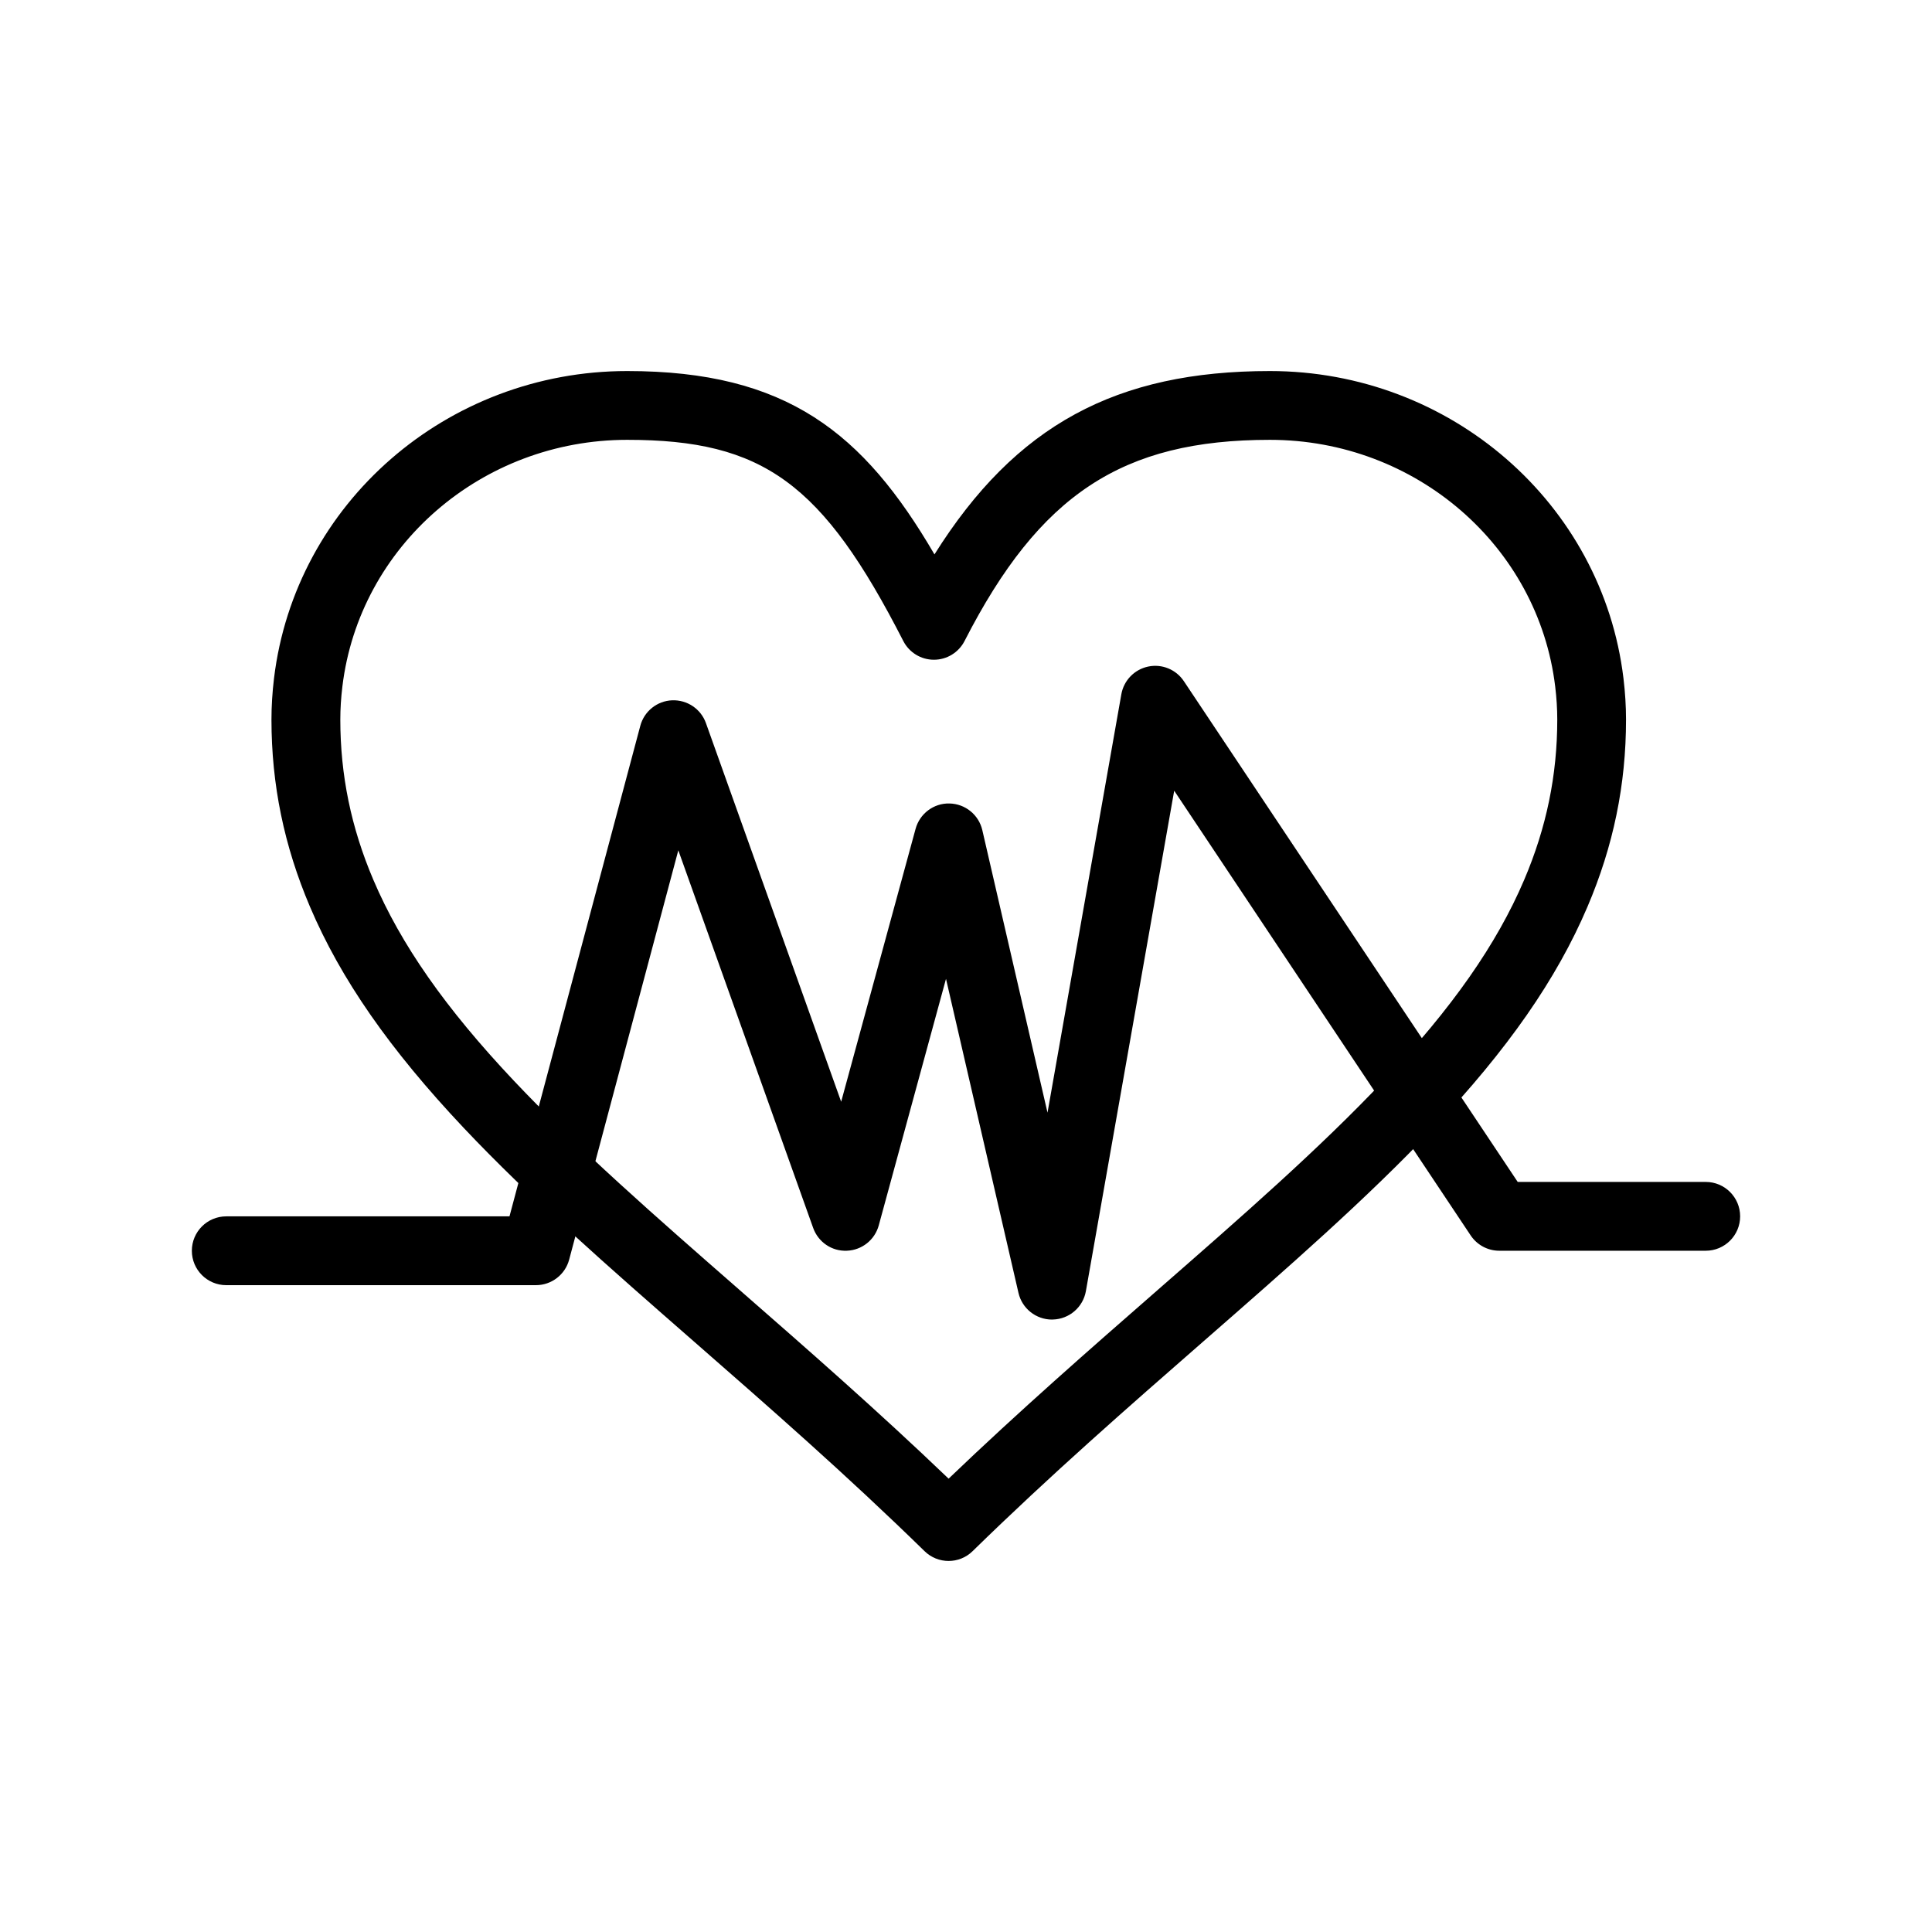
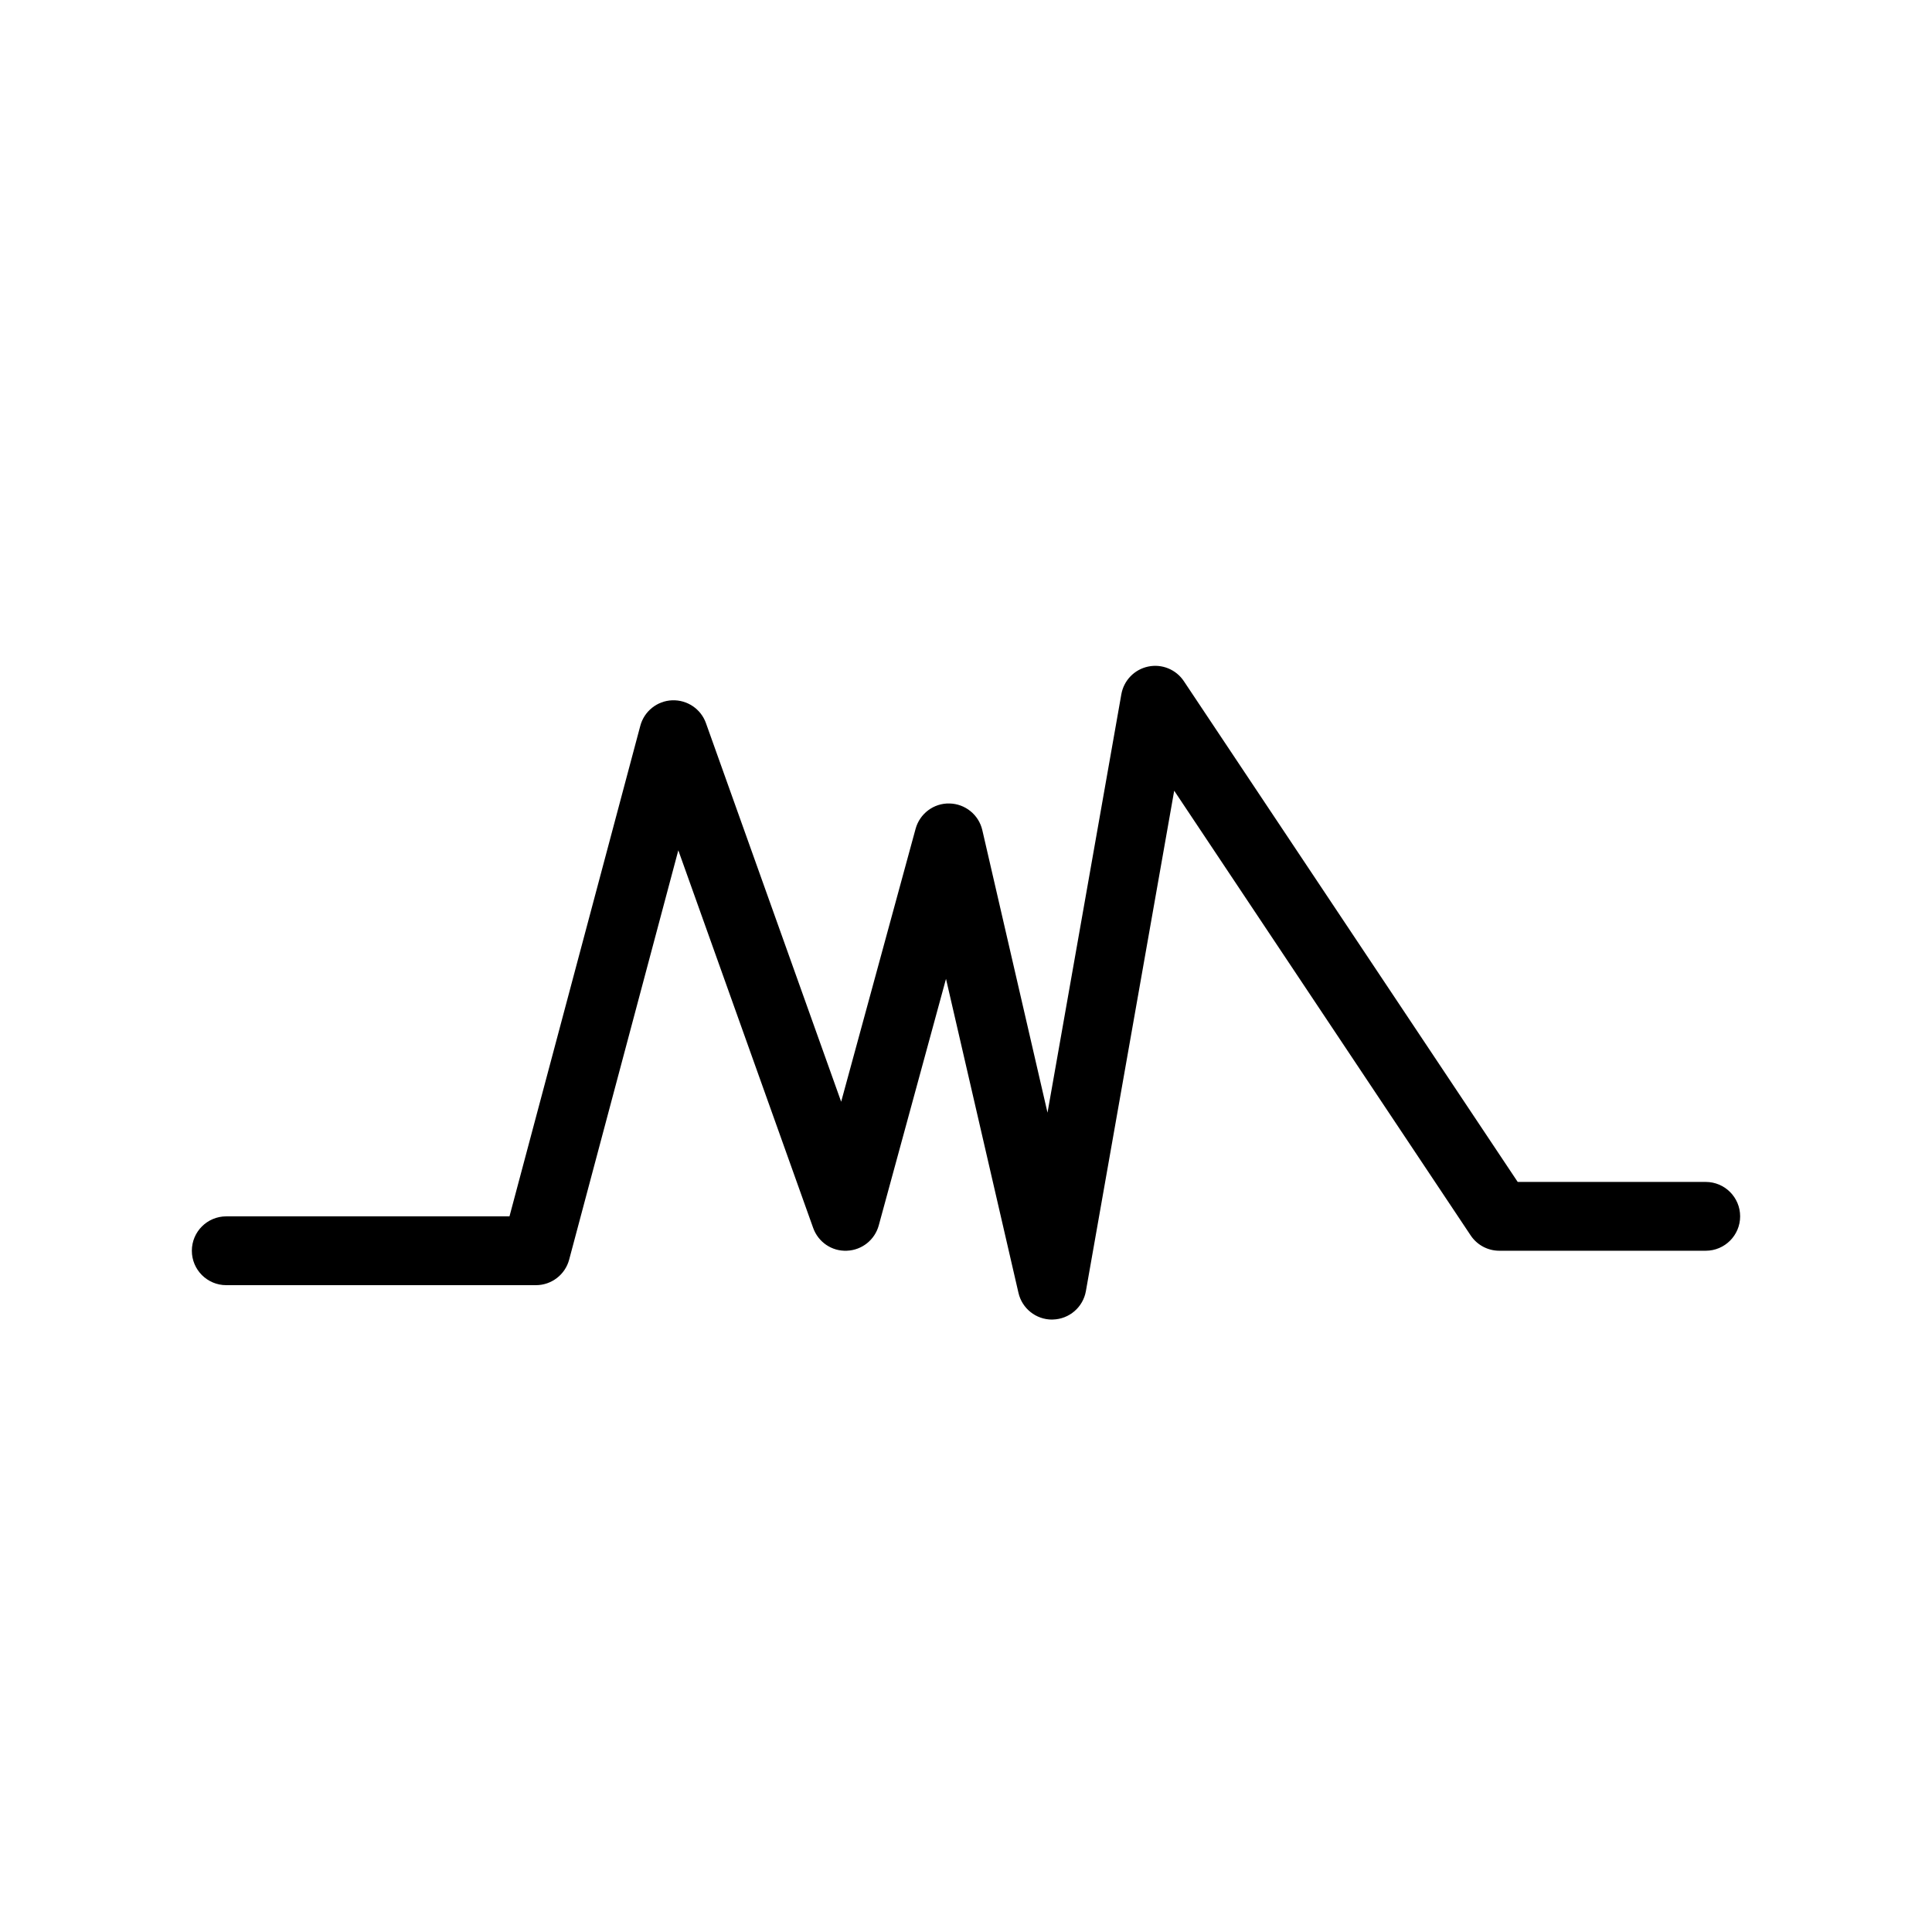
<svg xmlns="http://www.w3.org/2000/svg" fill="#000000" width="800px" height="800px" version="1.1" viewBox="144 144 512 512">
  <g>
-     <path d="m395.39 557.67c-2.301 0-4.602-0.863-6.375-2.598-20.711-20.246-41.219-38.168-61.051-55.504l-0.238-0.207c-22.242-19.445-43.254-37.812-60.867-56.488-19.621-20.809-32.555-39.418-40.707-58.566-6.867-16.137-10.211-32.371-10.211-49.625 0-3.519 0.227-7.191 0.676-10.918 5.598-46.426 45.836-81.434 93.602-81.434 42.234 0 62.602 16.344 81.426 48.594 21.516-34.297 48.23-48.594 88.895-48.594 47.82 0 88.102 35.012 93.699 81.438 0.449 3.727 0.676 7.398 0.676 10.918 0 17.254-3.34 33.488-10.223 49.629-8.156 19.145-21.102 37.754-40.738 58.562-17.609 18.656-38.641 37.031-60.906 56.488l-0.203 0.176c-19.848 17.344-40.375 35.277-61.098 55.535-1.754 1.73-4.055 2.594-6.356 2.594zm-85.16-297.11c-38.547 0-71.004 28.109-75.496 65.383-0.367 3.047-0.547 5.902-0.547 8.734 0 14.75 2.863 28.648 8.754 42.484 7.277 17.102 19.098 34.008 37.191 53.195 17.012 18.035 37.699 36.125 59.602 55.27l0.234 0.207c17.996 15.73 36.543 31.945 55.422 50.027 18.891-18.094 37.457-34.32 55.473-50.059l0.199-0.176c21.926-19.16 42.637-37.254 59.641-55.273 18.113-19.191 29.941-36.094 37.227-53.195 5.894-13.836 8.762-27.73 8.762-42.48 0-2.832-0.18-5.688-0.547-8.734-4.492-37.273-36.992-65.383-75.594-65.383-39.117 0-61.051 14.449-80.934 53.312-1.559 3.047-4.695 4.965-8.117 4.965s-6.559-1.918-8.117-4.965c-21.41-41.852-37.137-53.312-73.152-53.312z" />
    <path d="m422.79 493.7c-4.234 0-7.926-2.922-8.883-7.066l-19.207-83.23-17.82 65.34c-1.047 3.844-4.469 6.559-8.445 6.711-3.996 0.184-7.598-2.293-8.938-6.043l-35.738-100.07-28.926 108.47c-1.062 3.992-4.68 6.769-8.809 6.769h-82.066c-5.035 0-9.117-4.082-9.117-9.117s4.082-9.117 9.117-9.117h75.059l34.668-130c1.027-3.856 4.445-6.598 8.434-6.762 3.992-0.152 7.621 2.285 8.961 6.043l35.836 100.34 19.723-72.32c1.098-4.031 4.809-6.824 8.977-6.719 4.18 0.082 7.766 2.996 8.707 7.066l17.277 74.871 19.566-110.88c0.648-3.668 3.461-6.574 7.109-7.34 3.648-0.766 7.391 0.766 9.457 3.867l88.477 132.71h49.828c5.035 0 9.117 4.082 9.117 9.117s-4.082 9.117-9.117 9.117h-54.711c-3.047 0-5.894-1.523-7.586-4.062l-78.566-117.85-23.402 132.61c-0.754 4.269-4.406 7.418-8.742 7.531-0.074 0.008-0.156 0.008-0.238 0.008z" />
  </g>
</svg>